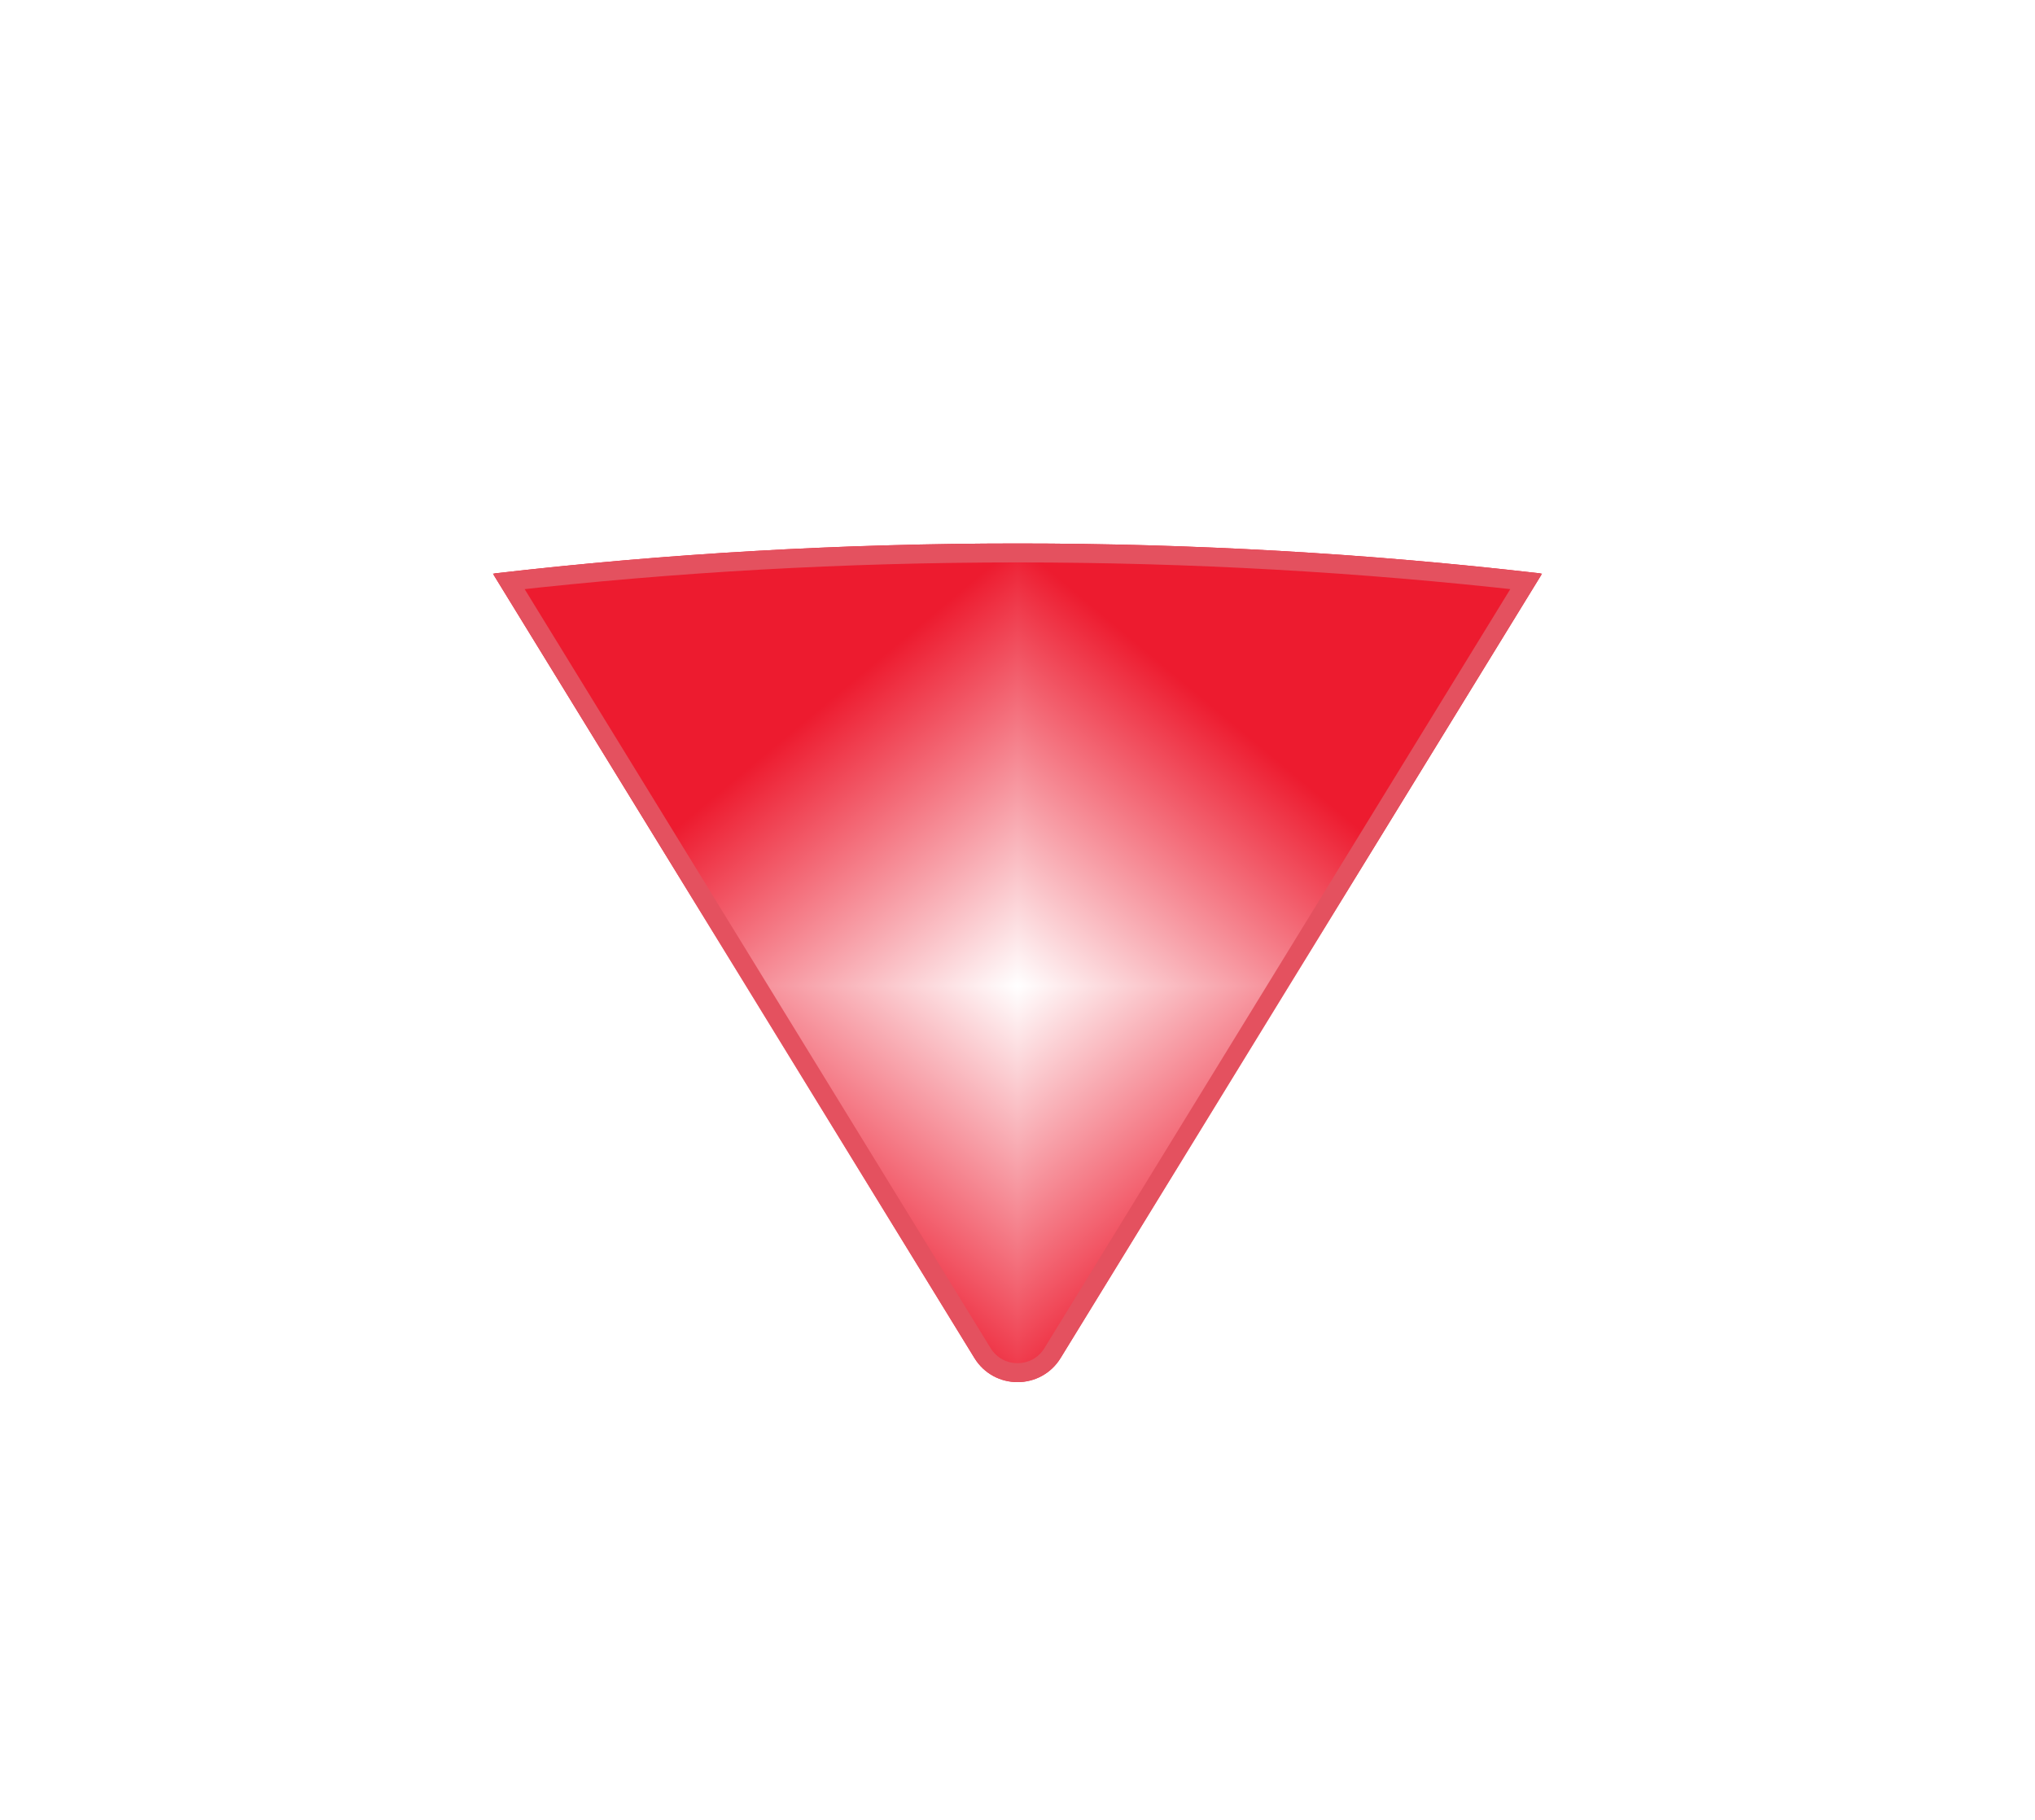
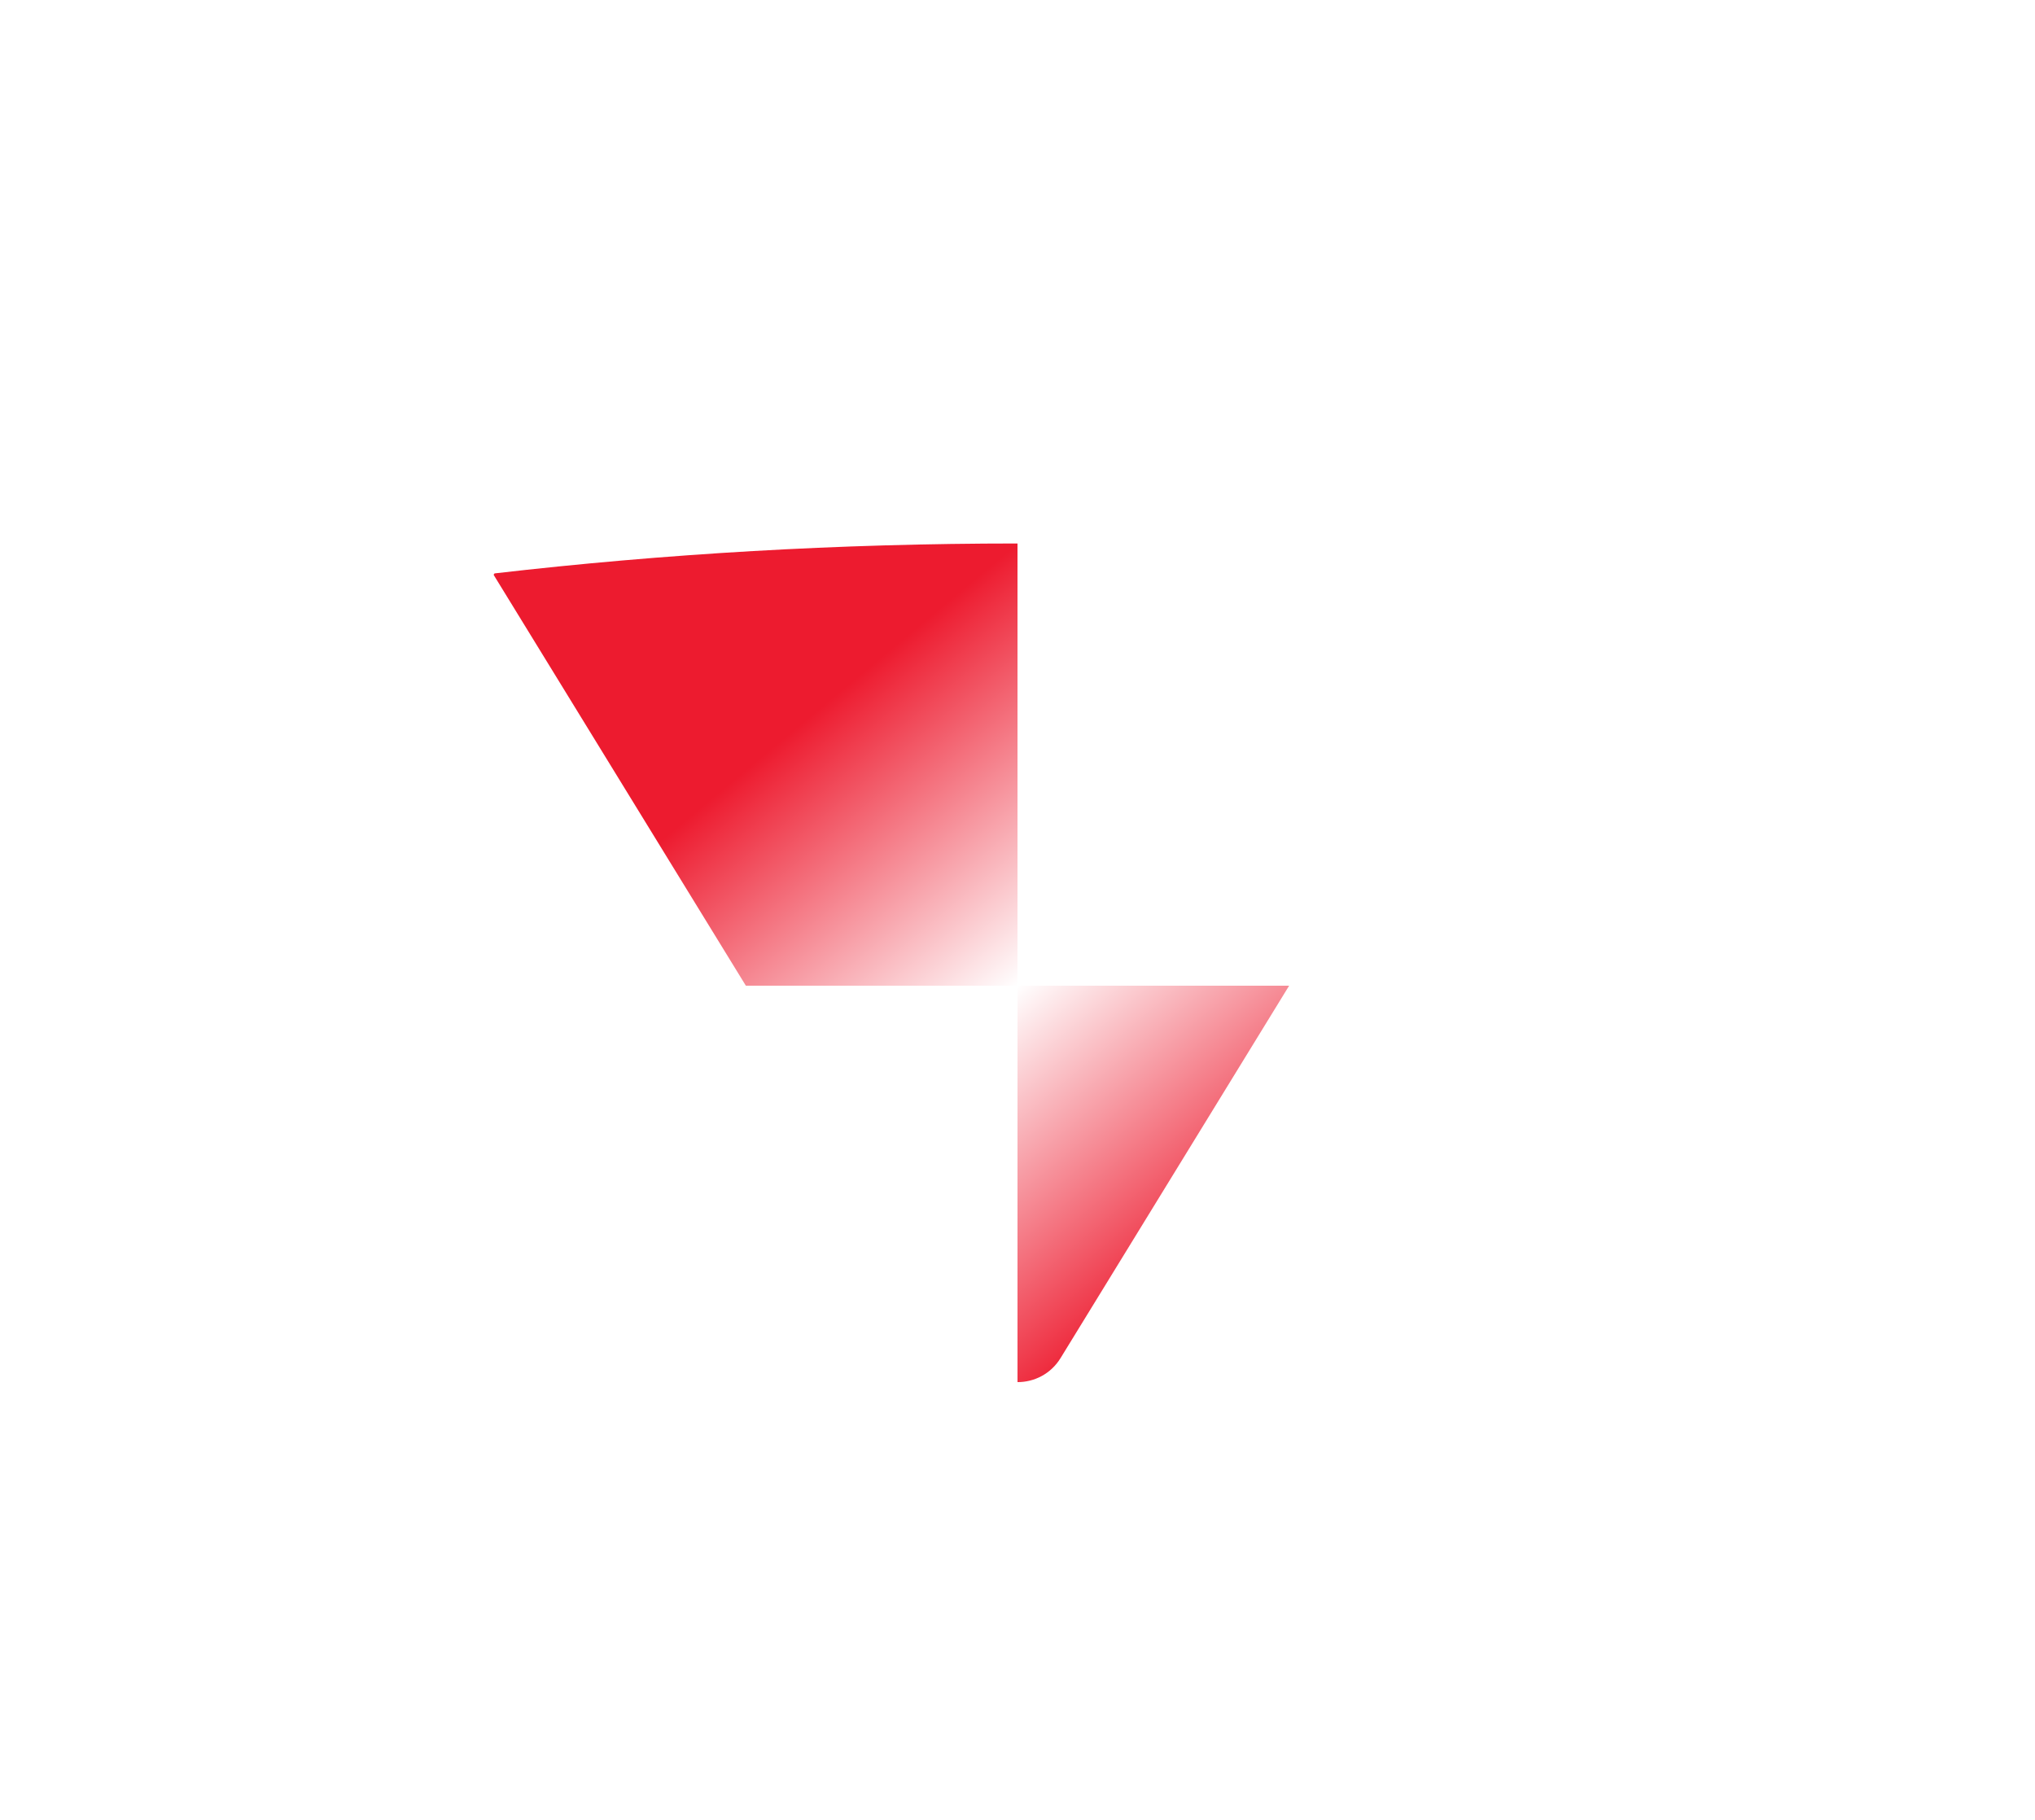
<svg xmlns="http://www.w3.org/2000/svg" width="161" height="144" viewBox="0 0 161 144" fill="none">
  <g filter="url(#filter0_dd_211_11384)">
    <g clip-path="url(#paint0_diamond_211_11384_clip_path)" data-figma-skip-parse="true">
      <g transform="matrix(0 0.035 -0.042 0 80.5 74)">
-         <rect x="0" y="0" width="1042.86" height="1036.14" fill="url(#paint0_diamond_211_11384)" opacity="1" shape-rendering="crispEdges" />
        <rect x="0" y="0" width="1042.86" height="1036.14" transform="scale(1 -1)" fill="url(#paint0_diamond_211_11384)" opacity="1" shape-rendering="crispEdges" />
        <rect x="0" y="0" width="1042.86" height="1036.14" transform="scale(-1 1)" fill="url(#paint0_diamond_211_11384)" opacity="1" shape-rendering="crispEdges" />
-         <rect x="0" y="0" width="1042.86" height="1036.14" transform="scale(-1)" fill="url(#paint0_diamond_211_11384)" opacity="1" shape-rendering="crispEdges" />
      </g>
    </g>
    <path d="M121.868 41.367C121.868 41.367 121.966 41.443 121.93 41.501L83.91 103.446C82.349 105.989 78.653 105.99 77.092 103.446L39.133 41.61L39.069 41.504C39.034 41.445 39.133 41.367 39.133 41.367C52.551 39.814 66.367 39 80.501 39C94.634 39 108.45 39.813 121.868 41.367Z" data-figma-gradient-fill="{&quot;type&quot;:&quot;GRADIENT_DIAMOND&quot;,&quot;stops&quot;:[{&quot;color&quot;:{&quot;r&quot;:1.0,&quot;g&quot;:1.0,&quot;b&quot;:1.0,&quot;a&quot;:1.0},&quot;position&quot;:0.0},{&quot;color&quot;:{&quot;r&quot;:0.92941176891326904,&quot;g&quot;:0.10588235408067703,&quot;b&quot;:0.18431372940540314,&quot;a&quot;:1.0},&quot;position&quot;:1.0}],&quot;stopsVar&quot;:[{&quot;color&quot;:{&quot;r&quot;:1.0,&quot;g&quot;:1.0,&quot;b&quot;:1.0,&quot;a&quot;:1.0},&quot;position&quot;:0.0},{&quot;color&quot;:{&quot;r&quot;:0.92941176891326904,&quot;g&quot;:0.10588235408067703,&quot;b&quot;:0.18431372940540314,&quot;a&quot;:1.0},&quot;position&quot;:1.0}],&quot;transform&quot;:{&quot;m00&quot;:5.0822845044028956e-15,&quot;m01&quot;:-83.0,&quot;m02&quot;:122.0,&quot;m10&quot;:70.0,&quot;m11&quot;:4.2862641163969855e-15,&quot;m12&quot;:39.0},&quot;opacity&quot;:1.0,&quot;blendMode&quot;:&quot;NORMAL&quot;,&quot;visible&quot;:true}" />
-     <path d="M80.501 39.75C94.242 39.75 107.682 40.521 120.746 41.995L83.27 103.054C82.002 105.12 78.999 105.12 77.731 103.054L40.25 41.996C53.316 40.523 66.758 39.75 80.501 39.75Z" stroke="#E4515F" stroke-width="1.5" />
  </g>
  <defs>
    <filter id="filter0_dd_211_11384" x="0.862" y="0.8" width="159.276" height="142.754" filterUnits="userSpaceOnUse" color-interpolation-filters="sRGB">
      <feFlood flood-opacity="0" result="BackgroundImageFix" />
      <feColorMatrix in="SourceAlpha" type="matrix" values="0 0 0 0 0 0 0 0 0 0 0 0 0 0 0 0 0 0 127 0" result="hardAlpha" />
      <feOffset />
      <feGaussianBlur stdDeviation="19.1" />
      <feComposite in2="hardAlpha" operator="out" />
      <feColorMatrix type="matrix" values="0 0 0 0 0.929 0 0 0 0 0.106 0 0 0 0 0.184 0 0 0 1 0" />
      <feBlend mode="normal" in2="BackgroundImageFix" result="effect1_dropShadow_211_11384" />
      <feColorMatrix in="SourceAlpha" type="matrix" values="0 0 0 0 0 0 0 0 0 0 0 0 0 0 0 0 0 0 127 0" result="hardAlpha" />
      <feOffset dy="4" />
      <feGaussianBlur stdDeviation="2" />
      <feComposite in2="hardAlpha" operator="out" />
      <feColorMatrix type="matrix" values="0 0 0 0 0 0 0 0 0 0 0 0 0 0 0 0 0 0 0.65 0" />
      <feBlend mode="normal" in2="effect1_dropShadow_211_11384" result="effect2_dropShadow_211_11384" />
      <feBlend mode="normal" in="SourceGraphic" in2="effect2_dropShadow_211_11384" result="shape" />
    </filter>
    <clipPath id="paint0_diamond_211_11384_clip_path">
      <path d="M121.868 41.367C121.868 41.367 121.966 41.443 121.93 41.501L83.91 103.446C82.349 105.989 78.653 105.99 77.092 103.446L39.133 41.61L39.069 41.504C39.034 41.445 39.133 41.367 39.133 41.367C52.551 39.814 66.367 39 80.501 39C94.634 39 108.45 39.813 121.868 41.367Z" />
    </clipPath>
    <linearGradient id="paint0_diamond_211_11384" x1="0" y1="0" x2="500" y2="500" gradientUnits="userSpaceOnUse">
      <stop stop-color="white" />
      <stop offset="1" stop-color="#ED1B2F" />
    </linearGradient>
  </defs>
</svg>